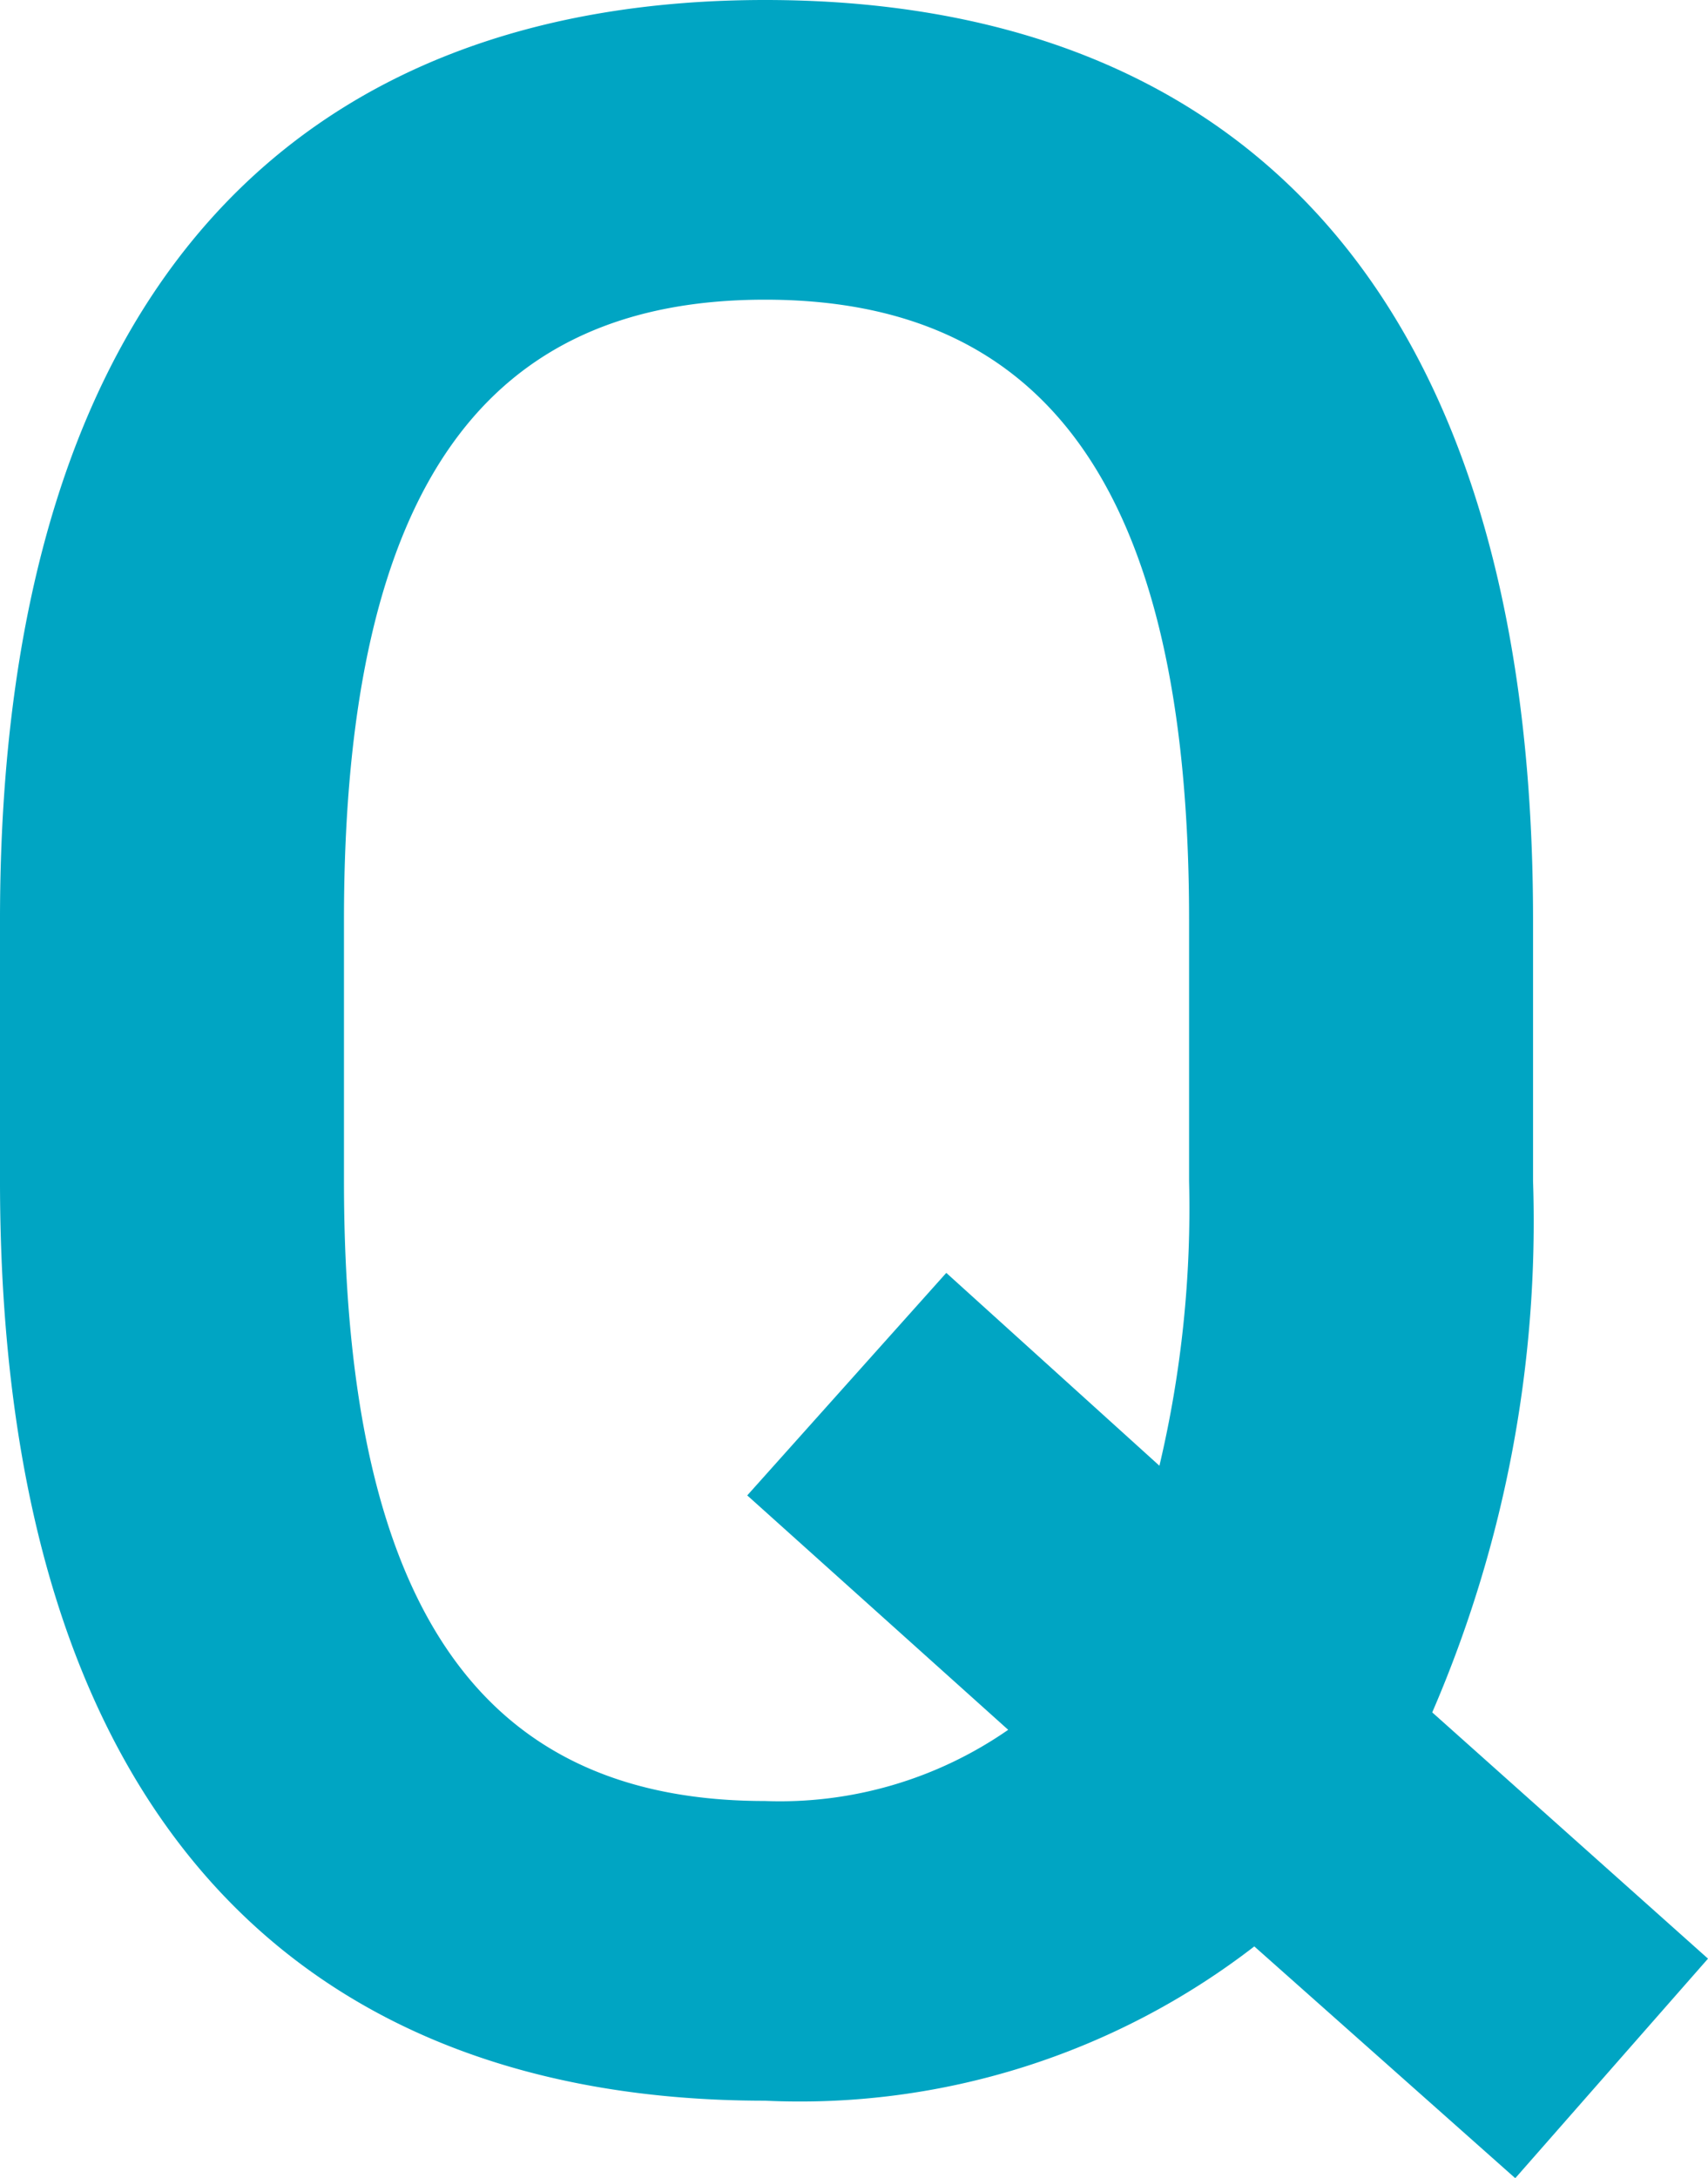
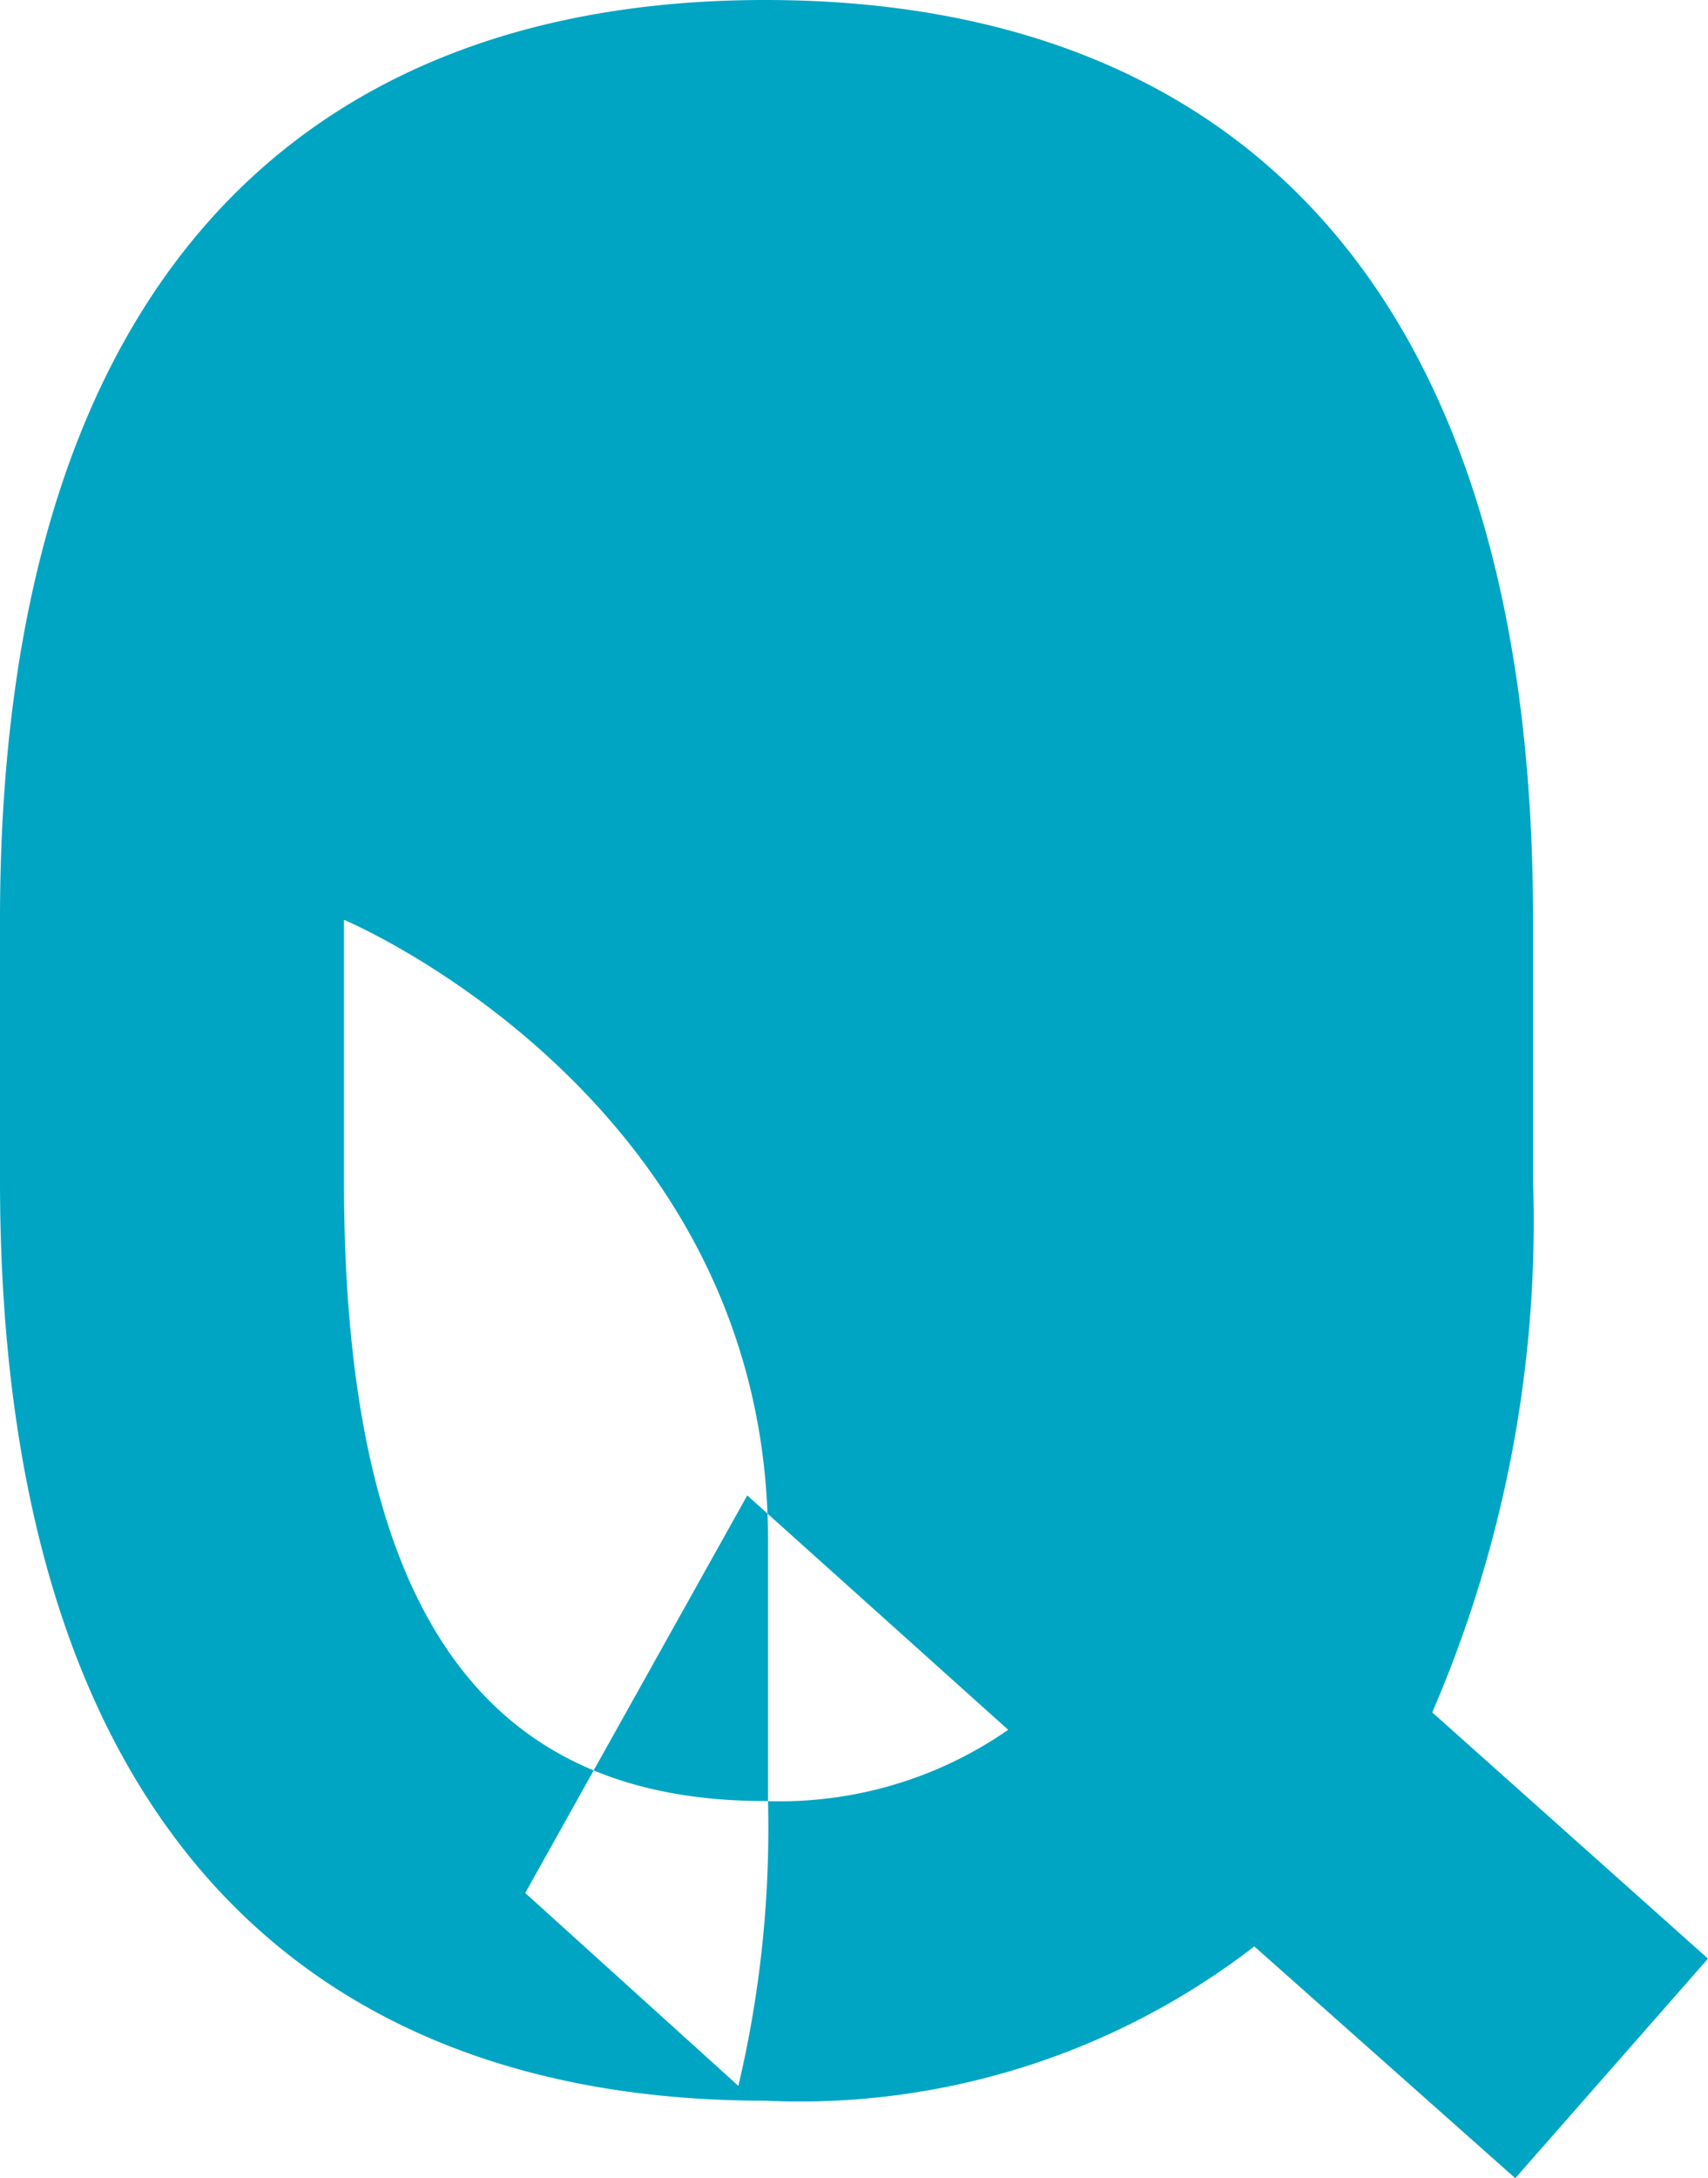
<svg xmlns="http://www.w3.org/2000/svg" width="18.432" height="23.488" viewBox="0 0 18.432 23.488">
-   <path d="M18.08-9.632v-2.816c0-6.944-3.328-9.92-8.288-9.92-4.928,0-8.256,2.976-8.256,9.92v2.816c0,6.944,3.328,9.92,8.256,9.92a8.028,8.028,0,0,0,5.28-1.664l2.816,2.5,2.08-2.368L16.992-3.9A13.336,13.336,0,0,0,18.08-9.632ZM5.248-12.448c0-4.768,1.6-6.688,4.544-6.688s4.576,1.92,4.576,6.688v2.816a12.068,12.068,0,0,1-.32,3.072l-2.3-2.08L9.6-6.24l2.816,2.528a4.321,4.321,0,0,1-2.624.768c-2.944,0-4.544-1.92-4.544-6.688Z" transform="translate(-1.536 22.368)" fill="#00a5c3" />
+   <path d="M18.08-9.632v-2.816c0-6.944-3.328-9.92-8.288-9.92-4.928,0-8.256,2.976-8.256,9.92v2.816c0,6.944,3.328,9.92,8.256,9.92a8.028,8.028,0,0,0,5.28-1.664l2.816,2.5,2.08-2.368L16.992-3.9A13.336,13.336,0,0,0,18.08-9.632ZM5.248-12.448s4.576,1.92,4.576,6.688v2.816a12.068,12.068,0,0,1-.32,3.072l-2.3-2.08L9.6-6.24l2.816,2.528a4.321,4.321,0,0,1-2.624.768c-2.944,0-4.544-1.92-4.544-6.688Z" transform="translate(-1.536 22.368)" fill="#00a5c3" />
</svg>